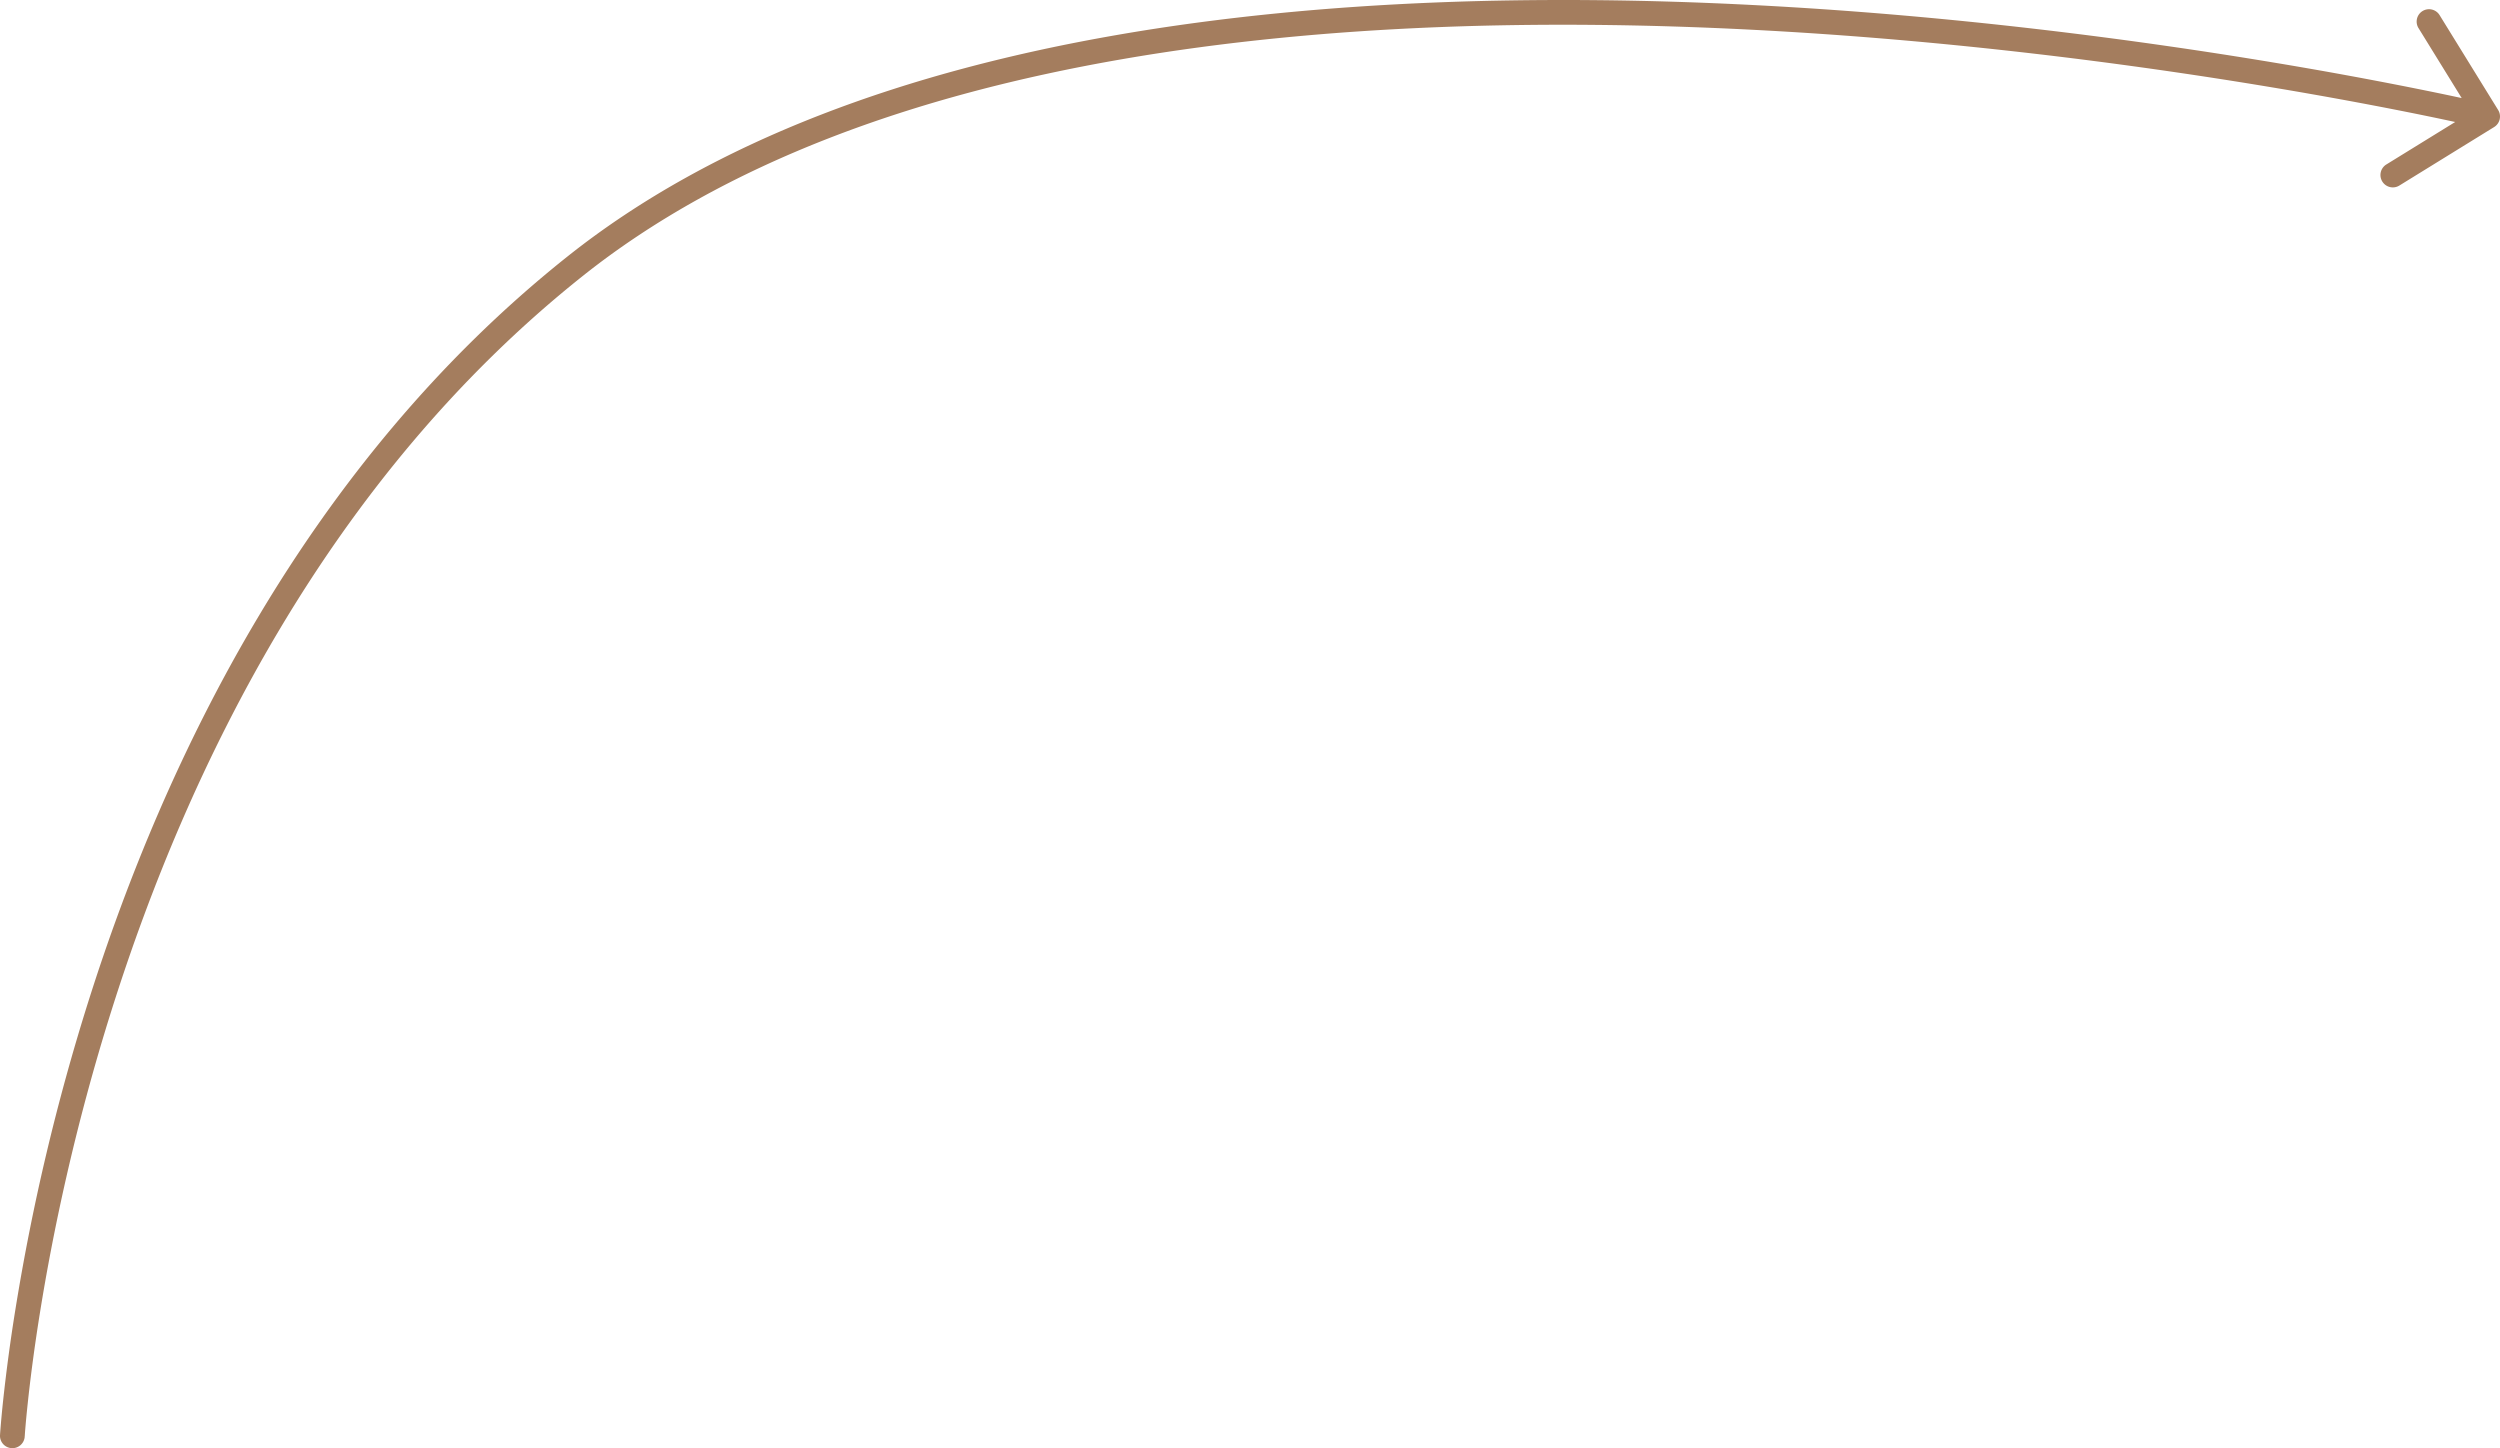
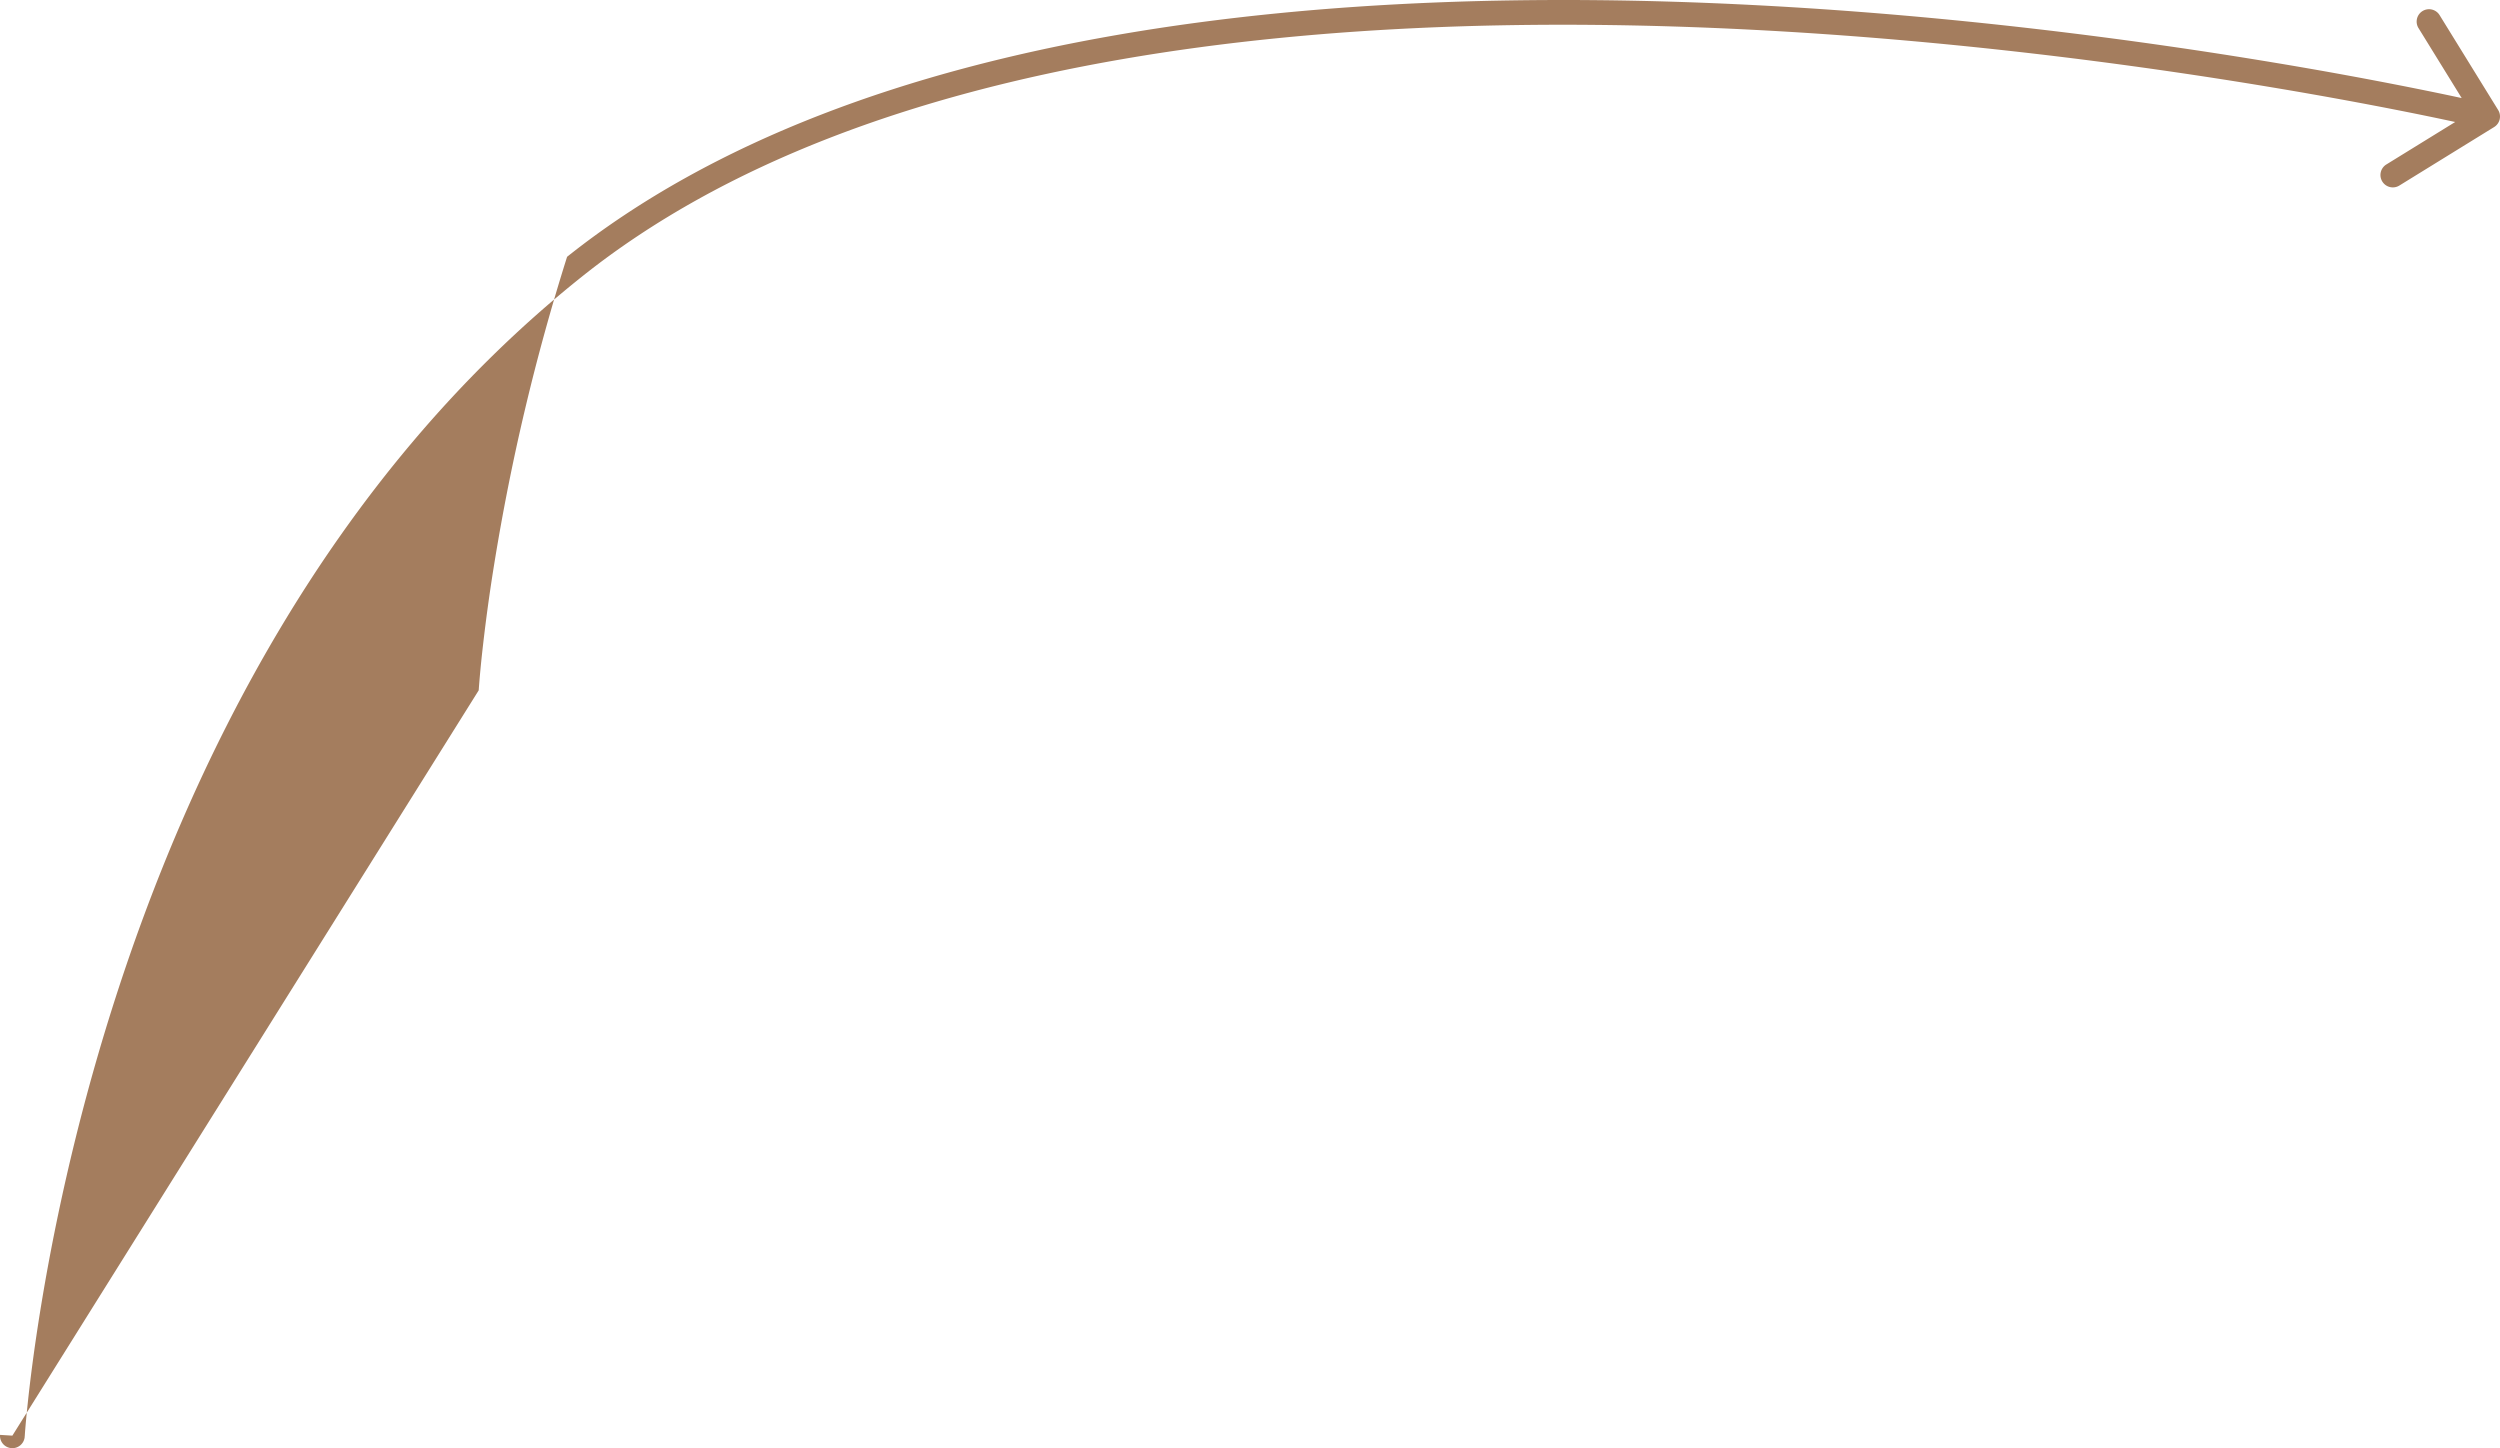
<svg xmlns="http://www.w3.org/2000/svg" width="202" height="117" fill="none" viewBox="0 0 202 117">
-   <path fill="#A47D5E" d="m46.444 21.531-.623-.782.623.782Zm155.081-11.265a1 1 0 0 0 .326-1.377l-4.727-7.658a1 1 0 1 0-1.702 1.05l4.202 6.808-6.808 4.201a1 1 0 0 0 1.05 1.703l7.659-4.727ZM.002 115.938a1 1 0 1 0 1.996.124l-1.996-.124Zm47.065-93.624C58.673 13.072 74.044 7.665 90.655 4.785c16.602-2.879 34.368-3.221 50.697-2.392 16.325.83 31.185 2.83 41.965 4.622 5.389.896 9.756 1.74 12.775 2.36a228.306 228.306 0 0 1 4.375.943l.228.052.057.014.014.003h.003l.231-.972c.23-.973.23-.974.229-.974h-.004l-.016-.004-.06-.014-.235-.055a228.86 228.86 0 0 0-4.42-.952 349.63 349.63 0 0 0-12.849-2.374C172.813 3.241 157.874 1.23 141.453.396c-16.416-.834-34.342-.494-51.14 2.419-16.789 2.91-32.524 8.404-44.492 17.934l1.246 1.565Zm-1.246-1.565C24.77 37.51 13.327 61.339 7.144 80.906a175.756 175.756 0 0 0-5.89 24.84 141.965 141.965 0 0 0-1.005 7.45 88.84 88.84 0 0 0-.234 2.555 37.534 37.534 0 0 0-.013.186L1 116l.998.061v-.008l.003-.031a26.397 26.397 0 0 1 .048-.636c.037-.45.098-1.117.19-1.979.182-1.725.49-4.231.99-7.344.999-6.227 2.763-14.876 5.822-24.555 6.122-19.374 17.401-42.78 38.016-59.194l-1.246-1.565Z" />
+   <path fill="#A47D5E" d="m46.444 21.531-.623-.782.623.782Zm155.081-11.265a1 1 0 0 0 .326-1.377l-4.727-7.658a1 1 0 1 0-1.702 1.05l4.202 6.808-6.808 4.201a1 1 0 0 0 1.05 1.703l7.659-4.727ZM.002 115.938a1 1 0 1 0 1.996.124l-1.996-.124Zm47.065-93.624C58.673 13.072 74.044 7.665 90.655 4.785c16.602-2.879 34.368-3.221 50.697-2.392 16.325.83 31.185 2.83 41.965 4.622 5.389.896 9.756 1.74 12.775 2.36a228.306 228.306 0 0 1 4.375.943l.228.052.057.014.014.003h.003l.231-.972c.23-.973.23-.974.229-.974h-.004l-.016-.004-.06-.014-.235-.055a228.86 228.86 0 0 0-4.42-.952 349.63 349.63 0 0 0-12.849-2.374C172.813 3.241 157.874 1.23 141.453.396c-16.416-.834-34.342-.494-51.14 2.419-16.789 2.91-32.524 8.404-44.492 17.934l1.246 1.565Zm-1.246-1.565a175.756 175.756 0 0 0-5.89 24.84 141.965 141.965 0 0 0-1.005 7.45 88.84 88.84 0 0 0-.234 2.555 37.534 37.534 0 0 0-.013.186L1 116l.998.061v-.008l.003-.031a26.397 26.397 0 0 1 .048-.636c.037-.45.098-1.117.19-1.979.182-1.725.49-4.231.99-7.344.999-6.227 2.763-14.876 5.822-24.555 6.122-19.374 17.401-42.78 38.016-59.194l-1.246-1.565Z" />
</svg>